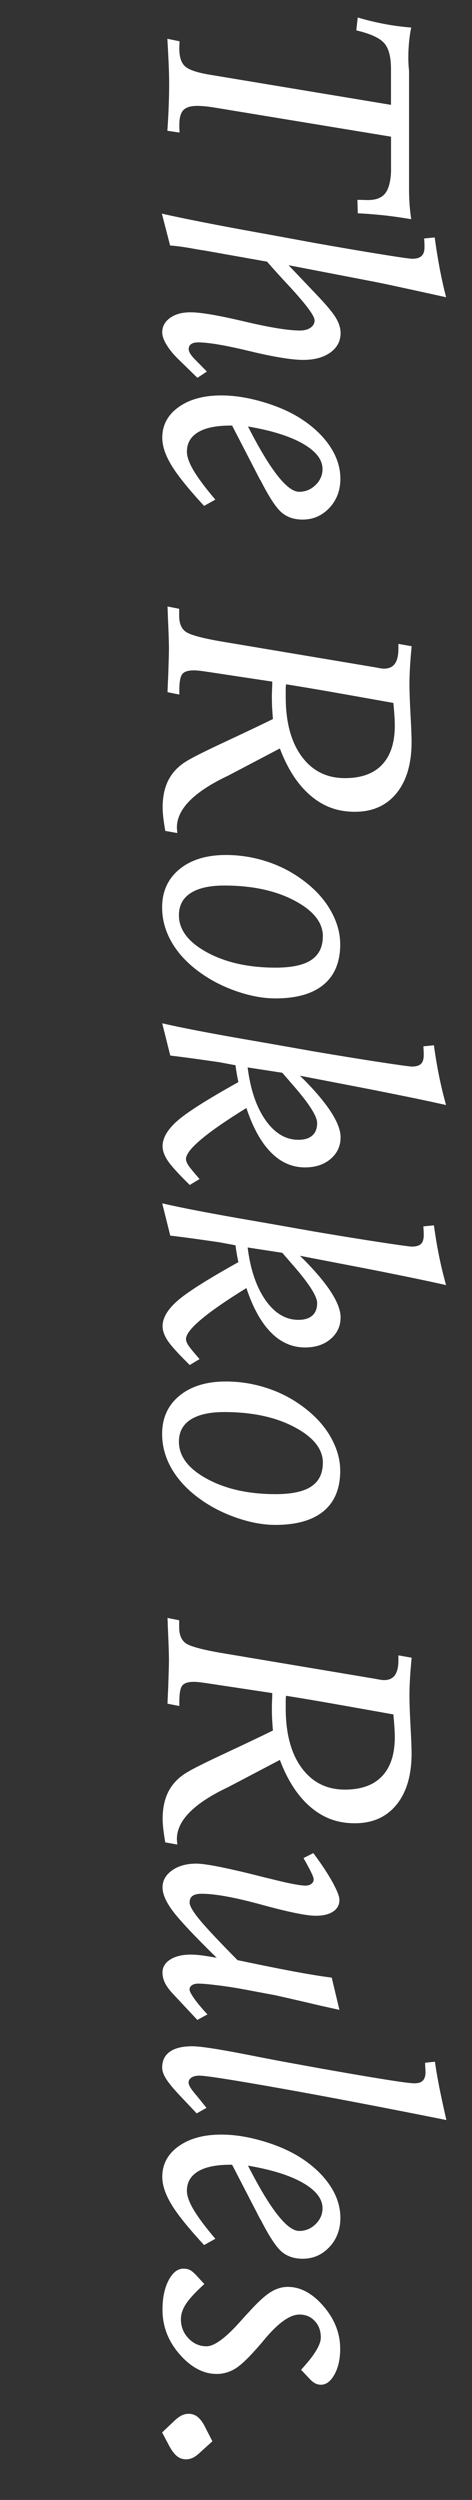
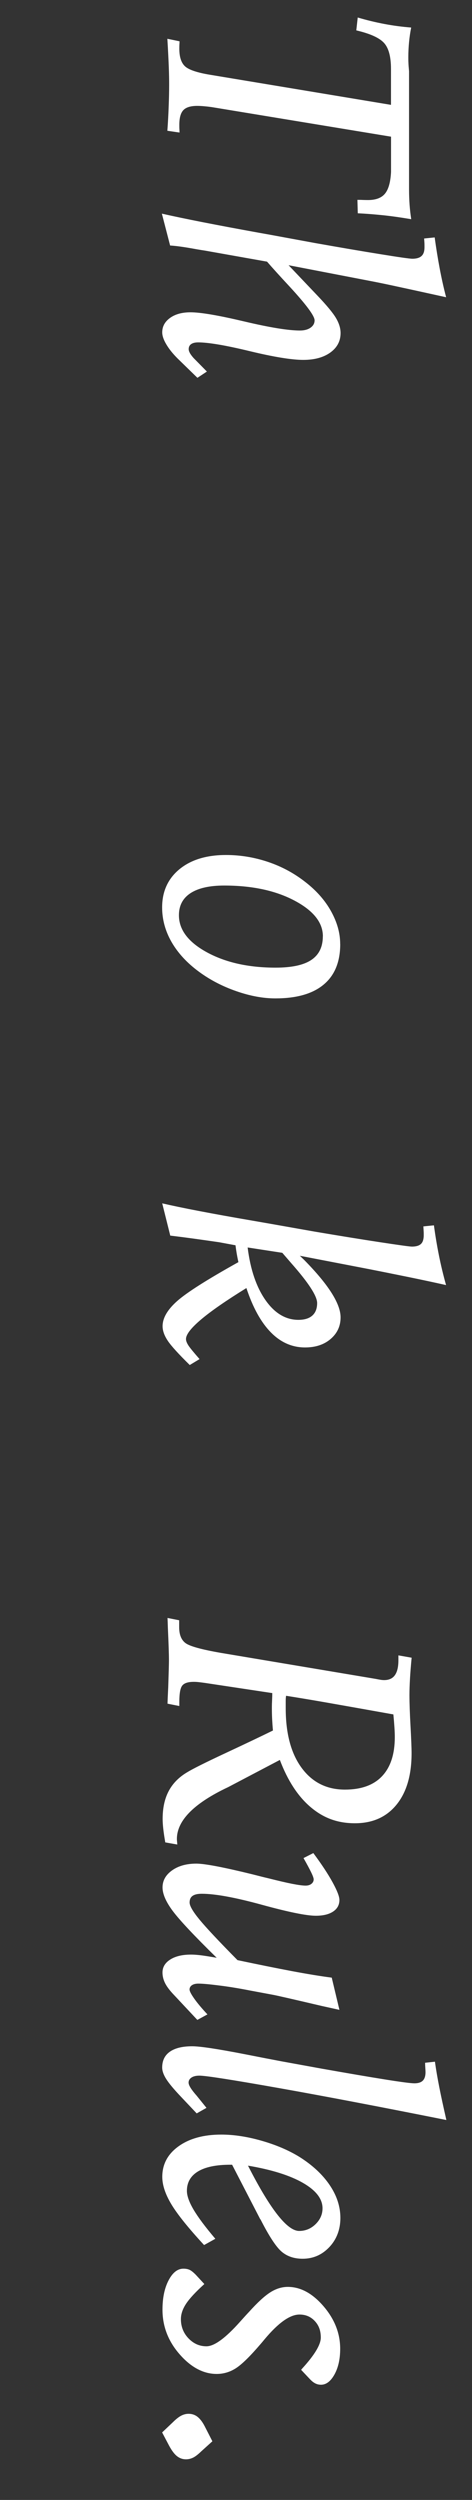
<svg xmlns="http://www.w3.org/2000/svg" id="uuid-1fc5a9ee-b9b0-4d94-96cd-24fba099c1ea" data-name="Layer 1" viewBox="0 0 92.81 491.1">
  <rect x="0" y="0" width="92.81" height="491.1" fill="#333333" stroke="none" />
  <path d="M35.3,8.12c0,.16,0,.35-.02.56-.01.21-.02.5-.02.88,0,1.62.37,2.77,1.11,3.46.74.69,2.39,1.25,4.94,1.67l35.57,5.91v-7.07c0-2.41-.46-4.12-1.39-5.12-.93-1-2.74-1.81-5.43-2.44l.28-2.53c1.76.52,3.5.94,5.24,1.27,1.73.33,3.49.56,5.27.7-.19.96-.33,1.92-.42,2.88-.09.96-.14,1.93-.14,2.92,0,.37,0,.74.02,1.11.01.36.05.92.12,1.67v23.17c0,1.12.04,2.16.11,3.11s.18,1.88.32,2.79c-2.09-.35-3.97-.62-5.66-.79s-3.3-.3-4.85-.37l-.07-2.64c.38,0,.73,0,1.07.02.34.01.67.02,1,.02,1.55,0,2.67-.42,3.36-1.27s1.08-2.26,1.18-4.25v-6.93l-34.59-5.7c-.7-.12-1.35-.21-1.95-.26-.6-.06-1.12-.09-1.57-.09-1.29,0-2.2.28-2.73.84-.53.56-.79,1.52-.79,2.88,0,.37,0,.67.02.9.01.22.02.43.02.62l-2.39-.35c.12-1.69.21-3.3.26-4.83.06-1.54.09-2.97.09-4.31,0-.91-.02-2.04-.07-3.38-.05-1.34-.14-3.19-.28-5.55l2.39.49Z" fill="#fff" />
  <path d="M87.71,58.39c-4.99-1.1-8.49-1.86-10.49-2.29s-3.49-.73-4.45-.91l-16.03-3.09,5.62,5.91c1.88,1.97,3.11,3.46,3.71,4.48s.9,2,.9,2.94c0,1.57-.67,2.84-2,3.81-1.34.97-3.12,1.46-5.34,1.46s-5.78-.57-10.53-1.72c-4.75-1.15-8.13-1.72-10.14-1.72-.61,0-1.07.12-1.39.35-.32.23-.47.56-.47.98,0,.23.09.5.26.81.18.3.42.62.72.95l2.6,2.64-1.86,1.23-3.9-3.8c-.94-.94-1.68-1.86-2.21-2.76-.54-.9-.81-1.69-.81-2.37,0-1.15.51-2.09,1.53-2.83s2.36-1.11,4.03-1.11c1.99,0,5.5.6,10.53,1.79s8.69,1.79,10.99,1.79c.87,0,1.56-.19,2.09-.56.53-.38.79-.86.79-1.44,0-.87-1.64-3.08-4.92-6.64-1.85-1.99-3.33-3.62-4.43-4.89l-12.27-2.18c-.35-.05-.87-.13-1.55-.25-2.27-.42-4.02-.67-5.24-.74l-1.62-6.26c4.45,1.01,10.83,2.26,19.12,3.76l2.18.39,8.79,1.62c5.02.89,9.34,1.63,12.97,2.21,3.63.59,5.7.88,6.19.88.82,0,1.42-.18,1.81-.54.39-.36.58-.93.58-1.71,0-.4,0-.72-.02-.97s-.03-.5-.05-.76l2.07-.21c.28,2.04.6,4.04.97,6.01s.79,3.88,1.28,5.73Z" fill="#fff" />
-   <path d="M51.19,94.34l-5.55-10.74h-.35c-2.79,0-4.91.44-6.36,1.32-1.45.88-2.18,2.15-2.18,3.81,0,.98.44,2.22,1.32,3.71.88,1.49,2.3,3.39,4.27,5.71l-2.21,1.23c-3.09-3.35-5.24-6.02-6.43-8-1.2-1.98-1.79-3.78-1.79-5.4,0-2.47,1.07-4.47,3.2-6,2.13-1.53,4.93-2.3,8.4-2.3,2.46,0,5.1.4,7.93,1.21s5.29,1.86,7.4,3.15c2.58,1.62,4.57,3.47,5.98,5.55,1.41,2.09,2.11,4.24,2.11,6.47s-.72,4.18-2.16,5.71c-1.44,1.53-3.19,2.3-5.26,2.3-1.66,0-3.04-.46-4.13-1.39-1.09-.92-2.48-3.05-4.17-6.37ZM48.76,83.78l.18.35c4.27,8.32,7.56,12.48,9.88,12.48,1.24,0,2.32-.44,3.23-1.33s1.37-1.93,1.37-3.12c0-1.85-1.28-3.51-3.83-4.98-2.55-1.47-6.16-2.61-10.83-3.4Z" fill="#fff" />
-   <path d="M35.23,119.6v1.37c0,1.45.42,2.49,1.25,3.11.83.62,3.15,1.26,6.94,1.92l30.38,5.1c.35.07.68.13.98.18.3.05.55.07.74.07.96,0,1.67-.32,2.13-.97.46-.65.69-1.62.69-2.94v-.95l2.6.46c-.14,1.48-.25,2.82-.32,4.04-.07,1.22-.11,2.32-.11,3.3,0,1.52.07,3.56.21,6.1.14,2.54.21,4.32.21,5.33,0,4.31-.99,7.68-2.97,10.11s-4.71,3.64-8.17,3.64-6.21-1.05-8.7-3.16-4.52-5.2-6.06-9.28l-10.16,5.34c-.3.14-.76.36-1.37.67-5.81,2.98-8.72,6.15-8.72,9.53,0,.12.01.3.04.54.02.25.04.43.04.54l-2.36-.42c-.19-1.08-.32-1.98-.4-2.71-.08-.73-.12-1.36-.12-1.9,0-2.13.39-3.95,1.18-5.45.79-1.5,1.99-2.73,3.6-3.69,1.1-.68,3.62-1.94,7.56-3.78,3.94-1.84,7.05-3.32,9.35-4.45-.07-.75-.12-1.51-.16-2.27-.04-.76-.05-1.54-.05-2.34,0-.3.01-.76.04-1.35s.04-1.06.04-1.39l-13.25-2c-.49-.07-.92-.12-1.28-.16-.36-.04-.66-.05-.9-.05-1.15,0-1.91.25-2.29.76-.38.5-.56,1.56-.56,3.18v.81l-2.32-.46c.02-.77.07-1.86.14-3.27.09-2.74.14-4.5.14-5.27,0-1.2-.07-3.3-.21-6.33-.02-.82-.05-1.48-.07-1.97l2.32.46ZM56.25,134.44c-.05.3-.07.62-.07.95v1.48c0,4.97,1.04,8.88,3.13,11.72s4.92,4.27,8.51,4.27c3.21,0,5.65-.88,7.31-2.64s2.5-4.31,2.5-7.66c0-.52-.02-1.15-.07-1.92-.05-.76-.12-1.61-.21-2.55-5.48-.98-9.88-1.76-13.18-2.34-3.3-.57-5.94-1.01-7.91-1.32Z" fill="#fff" />
  <path d="M66.9,185.45c0,3.49-1.08,6.15-3.25,7.96-2.17,1.82-5.34,2.72-9.51,2.72-2.39,0-4.94-.47-7.65-1.41-2.71-.94-5.15-2.2-7.33-3.8-2.34-1.71-4.14-3.65-5.4-5.82-1.25-2.17-1.88-4.45-1.88-6.84,0-3.14,1.14-5.64,3.41-7.51,2.27-1.86,5.32-2.79,9.14-2.79,2.84,0,5.6.46,8.3,1.37s5.13,2.23,7.31,3.94c2.18,1.69,3.87,3.6,5.06,5.75s1.79,4.28,1.79,6.42ZM63.49,183.94c0-2.72-1.87-5.06-5.6-7.03-3.73-1.97-8.33-2.95-13.8-2.95-2.89,0-5.09.5-6.62,1.49-1.53,1-2.29,2.44-2.29,4.34,0,2.86,1.84,5.29,5.51,7.29,3.67,2,8.17,3.01,13.5,3.01,3.17,0,5.51-.5,7.02-1.51,1.51-1.01,2.27-2.55,2.27-4.64Z" fill="#fff" />
-   <path d="M31.89,201.02c3.82.89,9.75,2.03,17.79,3.41,1.59.28,2.8.49,3.62.63l8.54,1.51c4.85.82,9.15,1.52,12.9,2.09,3.75.57,5.84.86,6.26.86.82,0,1.41-.18,1.78-.53s.54-.93.54-1.72c0-.26,0-.53-.02-.81s-.03-.59-.05-.91l2.07-.21c.26,1.92.58,3.86.97,5.82.39,1.96.86,3.93,1.42,5.92-2.41-.54-4.85-1.06-7.29-1.56-2.45-.5-4.99-1.01-7.61-1.53l-13.85-2.67.84.81c4.78,4.85,7.17,8.61,7.17,11.29,0,1.71-.65,3.12-1.95,4.24-1.3,1.11-2.98,1.67-5.04,1.67-2.53,0-4.77-.98-6.71-2.95s-3.55-4.88-4.82-8.72c-3.98,2.46-6.96,4.52-8.93,6.19-1.97,1.66-2.95,2.94-2.95,3.83,0,.35.16.77.47,1.25.32.48,1.05,1.38,2.2,2.69l-1.93,1.16c-2.2-2.16-3.64-3.74-4.32-4.76s-1.02-1.97-1.02-2.87c0-1.59.95-3.23,2.85-4.92s5.92-4.24,12.06-7.66c-.12-.52-.22-1.05-.32-1.6-.09-.55-.18-1.12-.25-1.71l-3.23-.6c-1.45-.21-2.98-.43-4.57-.65-1.59-.22-3.27-.44-5.03-.65l-1.58-6.33ZM48.69,209.67c.54,4.36,1.72,7.82,3.53,10.39s3.97,3.85,6.45,3.85c1.2,0,2.11-.28,2.74-.84s.95-1.38.95-2.46c0-1.38-1.69-3.98-5.06-7.8-.77-.89-1.37-1.58-1.79-2.07l-6.82-1.05Z" fill="#fff" />
  <path d="M31.89,236.39c3.82.89,9.75,2.03,17.79,3.41,1.59.28,2.8.49,3.62.63l8.54,1.51c4.85.82,9.15,1.52,12.9,2.09s5.84.86,6.26.86c.82,0,1.41-.18,1.78-.53s.54-.93.54-1.72c0-.26,0-.53-.02-.81s-.03-.59-.05-.91l2.07-.21c.26,1.92.58,3.86.97,5.82s.86,3.93,1.42,5.92c-2.41-.54-4.85-1.06-7.29-1.56s-4.99-1.01-7.61-1.53l-13.85-2.67.84.81c4.78,4.85,7.17,8.61,7.17,11.29,0,1.71-.65,3.12-1.95,4.24s-2.98,1.67-5.04,1.67c-2.53,0-4.77-.98-6.71-2.95s-3.55-4.88-4.82-8.72c-3.98,2.46-6.96,4.52-8.93,6.19s-2.95,2.94-2.95,3.83c0,.35.16.77.47,1.25s1.05,1.38,2.2,2.69l-1.93,1.16c-2.2-2.16-3.64-3.74-4.32-4.76s-1.02-1.97-1.02-2.87c0-1.59.95-3.23,2.85-4.92s5.92-4.24,12.06-7.66c-.12-.52-.22-1.05-.32-1.6-.09-.55-.18-1.12-.25-1.71l-3.23-.6c-1.45-.21-2.98-.43-4.57-.65-1.59-.22-3.27-.44-5.03-.65l-1.58-6.33ZM48.69,245.04c.54,4.36,1.72,7.82,3.53,10.39s3.97,3.85,6.45,3.85c1.2,0,2.11-.28,2.74-.84s.95-1.38.95-2.46c0-1.38-1.69-3.98-5.06-7.8-.77-.89-1.37-1.58-1.79-2.07l-6.82-1.05Z" fill="#fff" />
-   <path d="M66.9,288.88c0,3.49-1.08,6.15-3.25,7.96s-5.34,2.72-9.51,2.72c-2.39,0-4.94-.47-7.65-1.41s-5.15-2.2-7.33-3.8c-2.34-1.71-4.14-3.65-5.4-5.82s-1.88-4.45-1.88-6.84c0-3.14,1.14-5.64,3.41-7.51,2.27-1.86,5.32-2.79,9.14-2.79,2.84,0,5.6.46,8.3,1.37s5.13,2.23,7.31,3.94c2.18,1.69,3.87,3.6,5.06,5.75s1.79,4.28,1.79,6.42ZM63.49,287.37c0-2.72-1.87-5.06-5.6-7.03-3.73-1.97-8.33-2.95-13.8-2.95-2.89,0-5.09.5-6.62,1.49-1.53,1-2.29,2.44-2.29,4.34,0,2.86,1.84,5.29,5.51,7.29,3.67,2,8.17,3.01,13.5,3.01,3.17,0,5.51-.5,7.02-1.51s2.27-2.55,2.27-4.64Z" fill="#fff" />
  <path d="M35.23,318.3v1.37c0,1.45.42,2.49,1.25,3.11.83.62,3.15,1.26,6.94,1.92l30.38,5.1c.35.07.68.13.98.18s.55.07.74.07c.96,0,1.67-.32,2.13-.97s.69-1.62.69-2.94v-.95l2.6.46c-.14,1.48-.25,2.82-.32,4.04s-.11,2.32-.11,3.3c0,1.52.07,3.56.21,6.1s.21,4.32.21,5.33c0,4.31-.99,7.68-2.97,10.11s-4.71,3.64-8.17,3.64-6.21-1.05-8.7-3.16-4.52-5.2-6.06-9.28l-10.16,5.34c-.3.14-.76.36-1.37.67-5.81,2.98-8.72,6.15-8.72,9.53,0,.12.01.3.04.54.02.25.04.43.04.54l-2.36-.42c-.19-1.08-.32-1.98-.4-2.71-.08-.73-.12-1.36-.12-1.9,0-2.13.39-3.95,1.18-5.45s1.99-2.73,3.6-3.69c1.1-.68,3.62-1.94,7.56-3.78s7.05-3.32,9.35-4.45c-.07-.75-.12-1.51-.16-2.27s-.05-1.54-.05-2.34c0-.3.01-.76.04-1.35s.04-1.06.04-1.39l-13.25-2c-.49-.07-.92-.12-1.28-.16-.36-.04-.66-.05-.9-.05-1.15,0-1.91.25-2.29.76-.38.5-.56,1.56-.56,3.18v.81l-2.32-.46c.02-.77.07-1.86.14-3.27.09-2.74.14-4.5.14-5.27,0-1.2-.07-3.3-.21-6.33-.02-.82-.05-1.48-.07-1.97l2.32.46ZM56.25,333.14c-.05.3-.07.62-.07.95v1.48c0,4.97,1.04,8.88,3.13,11.72s4.92,4.27,8.51,4.27c3.21,0,5.65-.88,7.31-2.64s2.5-4.31,2.5-7.66c0-.52-.02-1.15-.07-1.92s-.12-1.61-.21-2.55c-5.48-.98-9.88-1.76-13.18-2.34s-5.94-1.01-7.91-1.32Z" fill="#fff" />
  <path d="M38.81,396.81l-4.54-4.85c-.84-.87-1.44-1.65-1.79-2.34s-.53-1.4-.53-2.13c0-1.05.51-1.9,1.53-2.55s2.38-.97,4.1-.97c.49,0,1.08.04,1.78.12.69.08,1.78.25,3.25.51-4.43-4.34-7.31-7.41-8.65-9.21s-2-3.34-2-4.61c0-1.34.62-2.45,1.86-3.34s2.84-1.34,4.78-1.34c1.64,0,5.33.7,11.07,2.11,1.36.35,2.39.61,3.09.77,1.95.49,3.51.86,4.69,1.09s2.07.35,2.65.35c.47,0,.85-.12,1.14-.35s.44-.53.44-.88c0-.23-.16-.69-.49-1.37s-.83-1.62-1.51-2.81l1.93-.98c1.62,2.18,2.88,4.09,3.78,5.73s1.35,2.8,1.35,3.48c0,.96-.41,1.72-1.23,2.27s-1.96.83-3.41.83c-1.83,0-5.37-.72-10.62-2.16-5.25-1.44-9.19-2.16-11.81-2.16-.82,0-1.42.14-1.81.42s-.58.71-.58,1.3c0,.66.65,1.78,1.95,3.36s3.79,4.24,7.47,7.96c4.22.89,7.79,1.61,10.71,2.16s5.53.98,7.82,1.28l1.51,6.33-3.48-.77c-5.7-1.34-8.87-2.06-9.53-2.18l-4.5-.84c-2.13-.42-4.17-.76-6.12-1-1.95-.25-3.32-.37-4.11-.37-.54,0-.96.11-1.27.32-.3.21-.46.49-.46.84,0,.33.32.94.95,1.83s1.49,1.91,2.57,3.06l-2,1.09Z" fill="#fff" />
  <path d="M38.67,415.16l-3.09-3.27c-1.41-1.48-2.37-2.64-2.9-3.48s-.79-1.59-.79-2.25c0-1.36.5-2.4,1.51-3.11s2.47-1.07,4.39-1.07c1.57,0,5.05.53,10.44,1.58,2.98.59,5.33,1.04,7.07,1.37l7.91,1.44c5.13.91,9.29,1.62,12.48,2.13s5.12.76,5.8.76c.75,0,1.3-.18,1.65-.53s.53-.9.53-1.65c0-.14-.01-.42-.04-.84s-.04-.76-.04-1.02l1.93-.21c.21,1.52.5,3.2.86,5.03s.83,3.97,1.39,6.43c-12.77-2.55-23.75-4.65-32.94-6.28-9.19-1.63-14.39-2.44-15.61-2.44-.66,0-1.18.12-1.56.37s-.58.58-.58,1c0,.26.13.6.39,1.02.26.42.66.94,1.2,1.55l1.93,2.39-1.93,1.09Z" fill="#fff" />
  <path d="M51.19,435.99l-5.55-10.74h-.35c-2.79,0-4.91.44-6.36,1.32-1.45.88-2.18,2.15-2.18,3.81,0,.98.44,2.22,1.32,3.71s2.3,3.39,4.27,5.71l-2.21,1.23c-3.09-3.35-5.24-6.02-6.43-8s-1.79-3.78-1.79-5.4c0-2.47,1.07-4.47,3.2-6,2.13-1.53,4.93-2.3,8.4-2.3,2.46,0,5.1.4,7.93,1.21s5.29,1.86,7.4,3.15c2.58,1.62,4.57,3.47,5.98,5.55s2.11,4.24,2.11,6.47-.72,4.18-2.16,5.71-3.19,2.3-5.26,2.3c-1.66,0-3.04-.46-4.13-1.39s-2.48-3.05-4.17-6.37ZM48.76,425.43l.18.35c4.27,8.32,7.56,12.48,9.88,12.48,1.24,0,2.32-.44,3.23-1.33.91-.89,1.37-1.93,1.37-3.12,0-1.85-1.28-3.51-3.83-4.98s-6.16-2.61-10.83-3.4Z" fill="#fff" />
  <path d="M61.07,467.51l-1.86-1.97.21-.25c2.44-2.67,3.66-4.7,3.66-6.08s-.39-2.4-1.18-3.25-1.79-1.28-3.01-1.28c-1.88,0-4.17,1.63-6.89,4.89-.33.4-.57.69-.74.88-2.06,2.41-3.68,4-4.85,4.76-1.17.76-2.44,1.14-3.8,1.14-2.6,0-5.03-1.28-7.28-3.85s-3.38-5.49-3.38-8.77c0-2.32.4-4.24,1.2-5.77s1.77-2.29,2.92-2.29c.44,0,.83.07,1.16.21.33.14.74.46,1.23.95l1.72,1.86c-1.71,1.55-2.91,2.84-3.59,3.87-.68,1.03-1.02,2.04-1.02,3.02,0,1.48.5,2.74,1.49,3.78,1,1.04,2.17,1.56,3.53,1.56,1.55,0,3.75-1.61,6.61-4.82.75-.84,1.34-1.49,1.76-1.93,1.69-1.88,3.09-3.16,4.22-3.87s2.26-1.05,3.41-1.05c2.51,0,4.85,1.27,7.03,3.81s3.27,5.33,3.27,8.35c0,2.02-.38,3.7-1.12,5.04s-1.63,2.02-2.64,2.02c-.4,0-.77-.08-1.11-.25s-.66-.41-.97-.74Z" fill="#fff" />
  <path d="M41.77,479.57l-2.18,1.97c-.63.61-1.17,1.03-1.62,1.25-.45.22-.91.33-1.41.33-.66,0-1.24-.21-1.76-.62-.52-.41-1.03-1.1-1.55-2.06l-1.37-2.6,2.11-2c.59-.59,1.12-1.01,1.6-1.27.48-.26.98-.39,1.49-.39.66,0,1.24.19,1.74.58.5.39.98,1,1.42,1.85l1.51,2.95Z" fill="#fff" />
</svg>